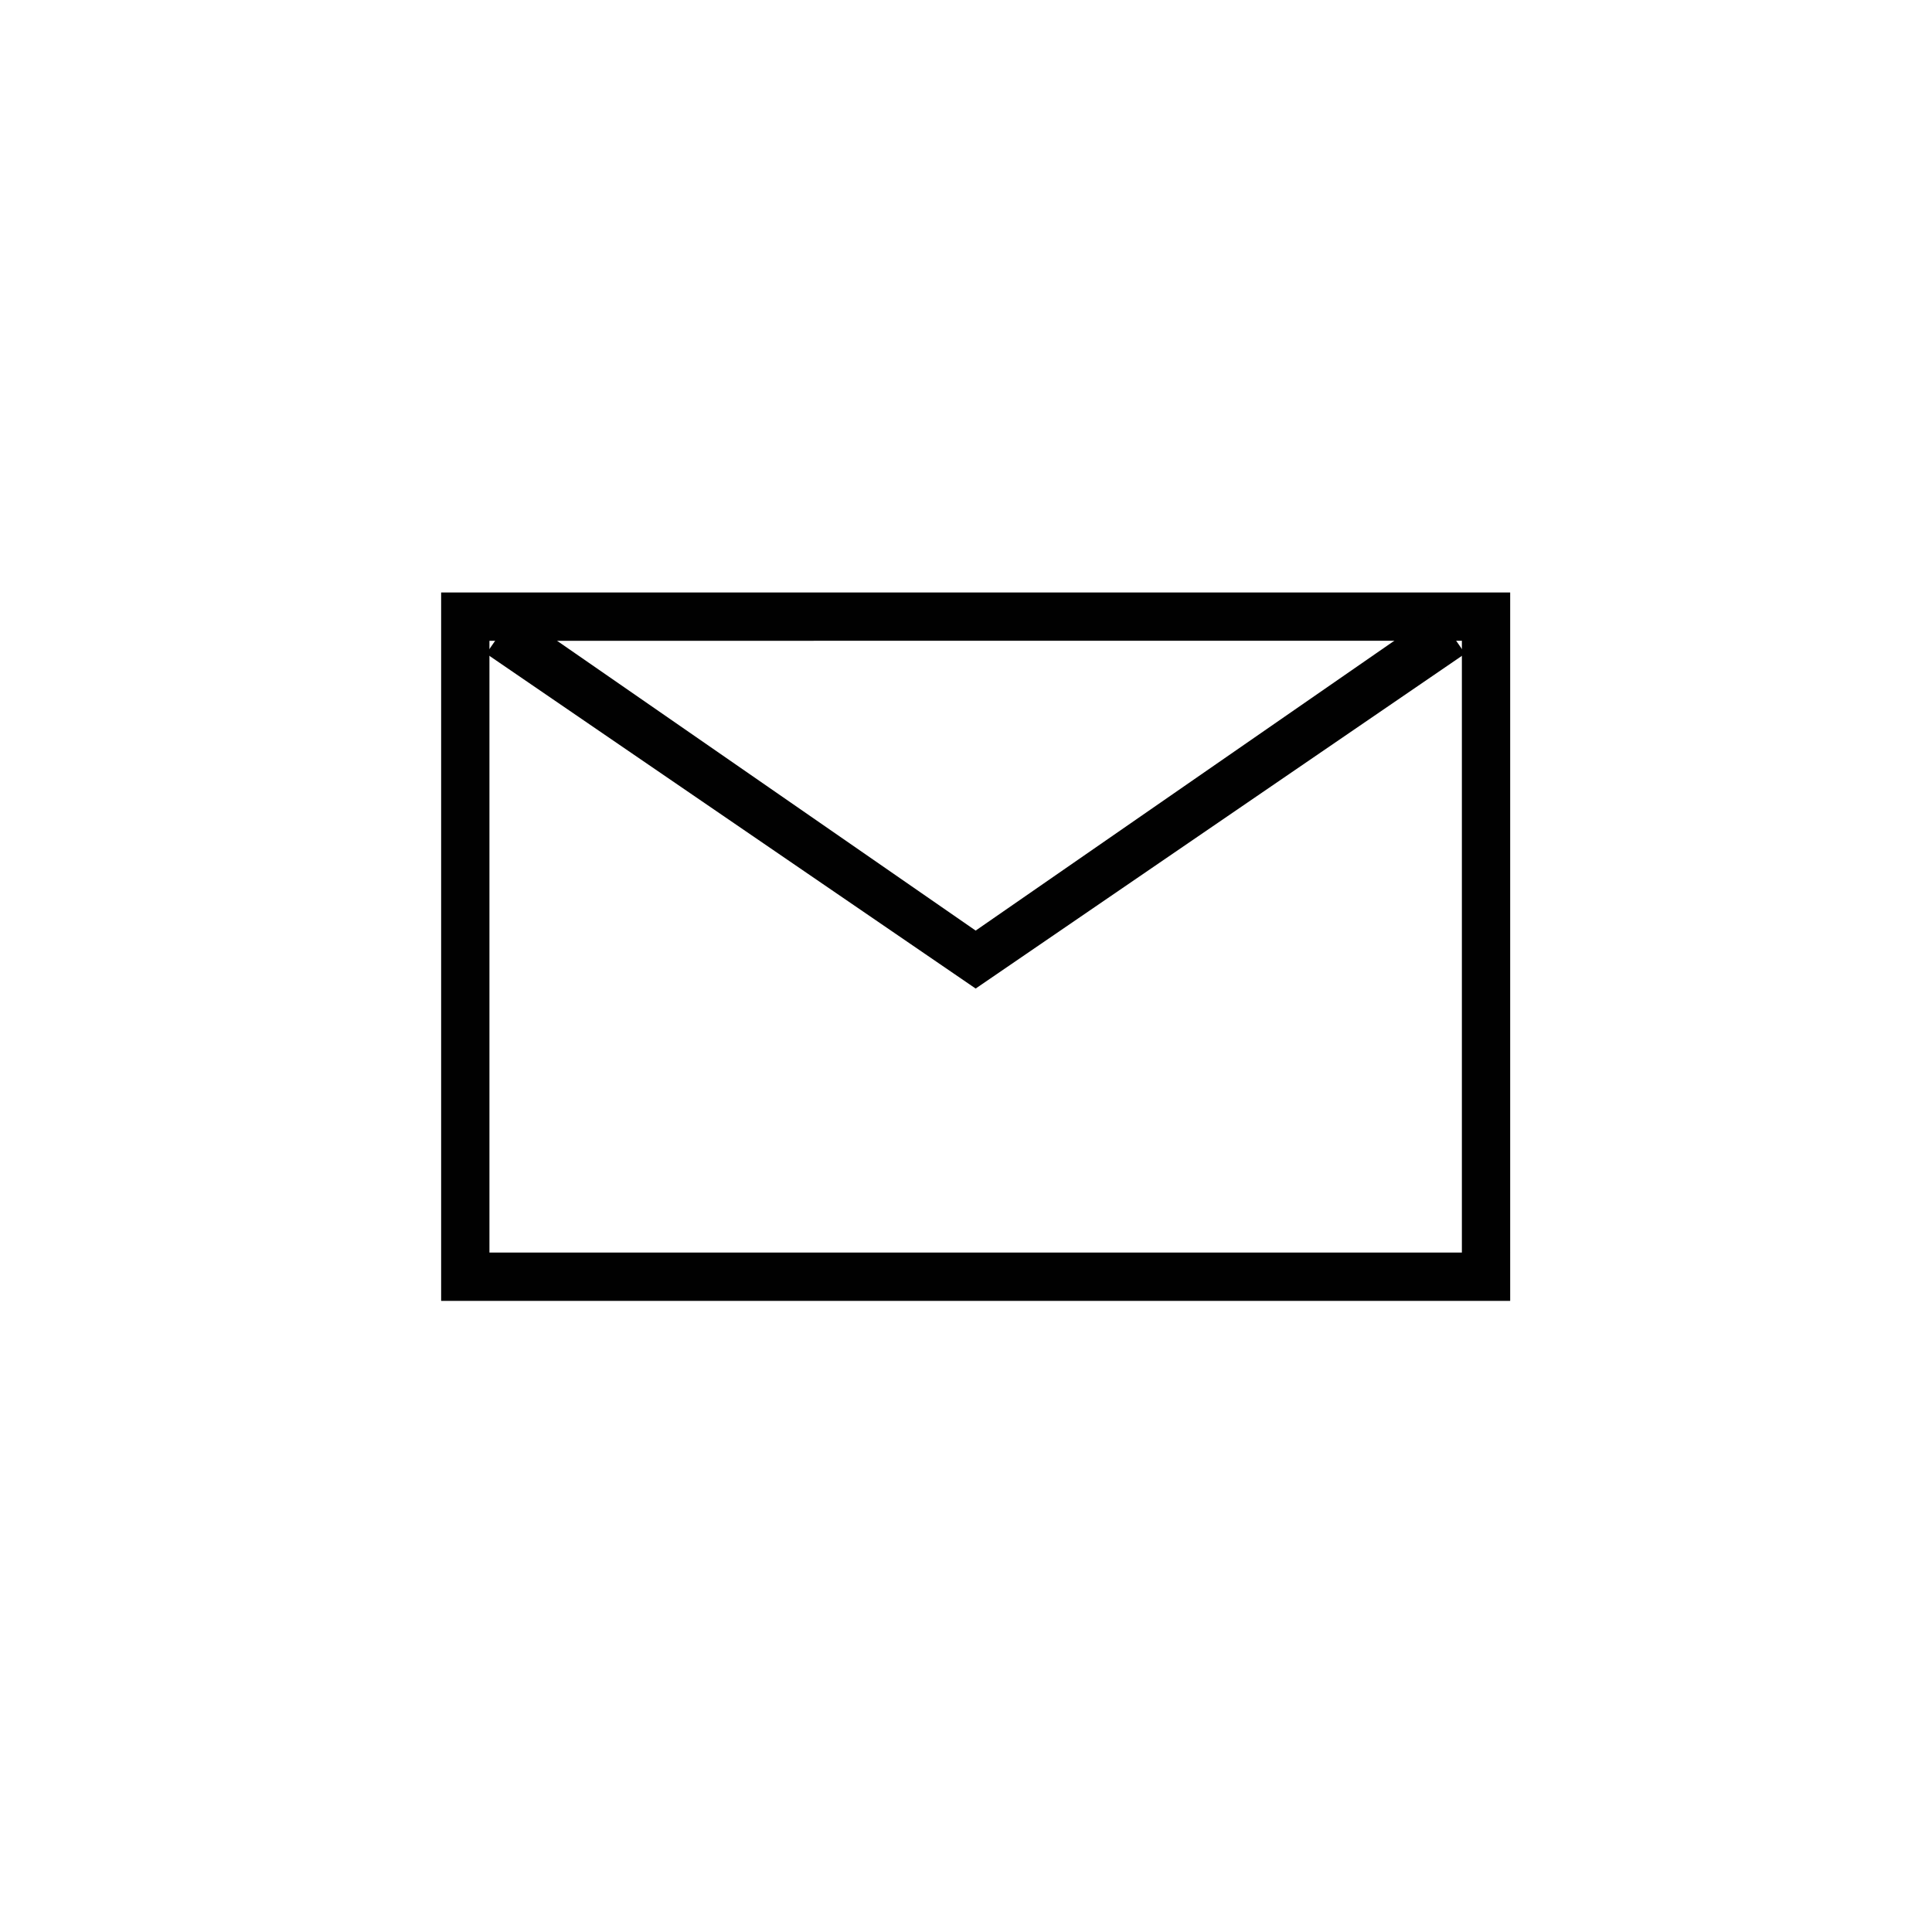
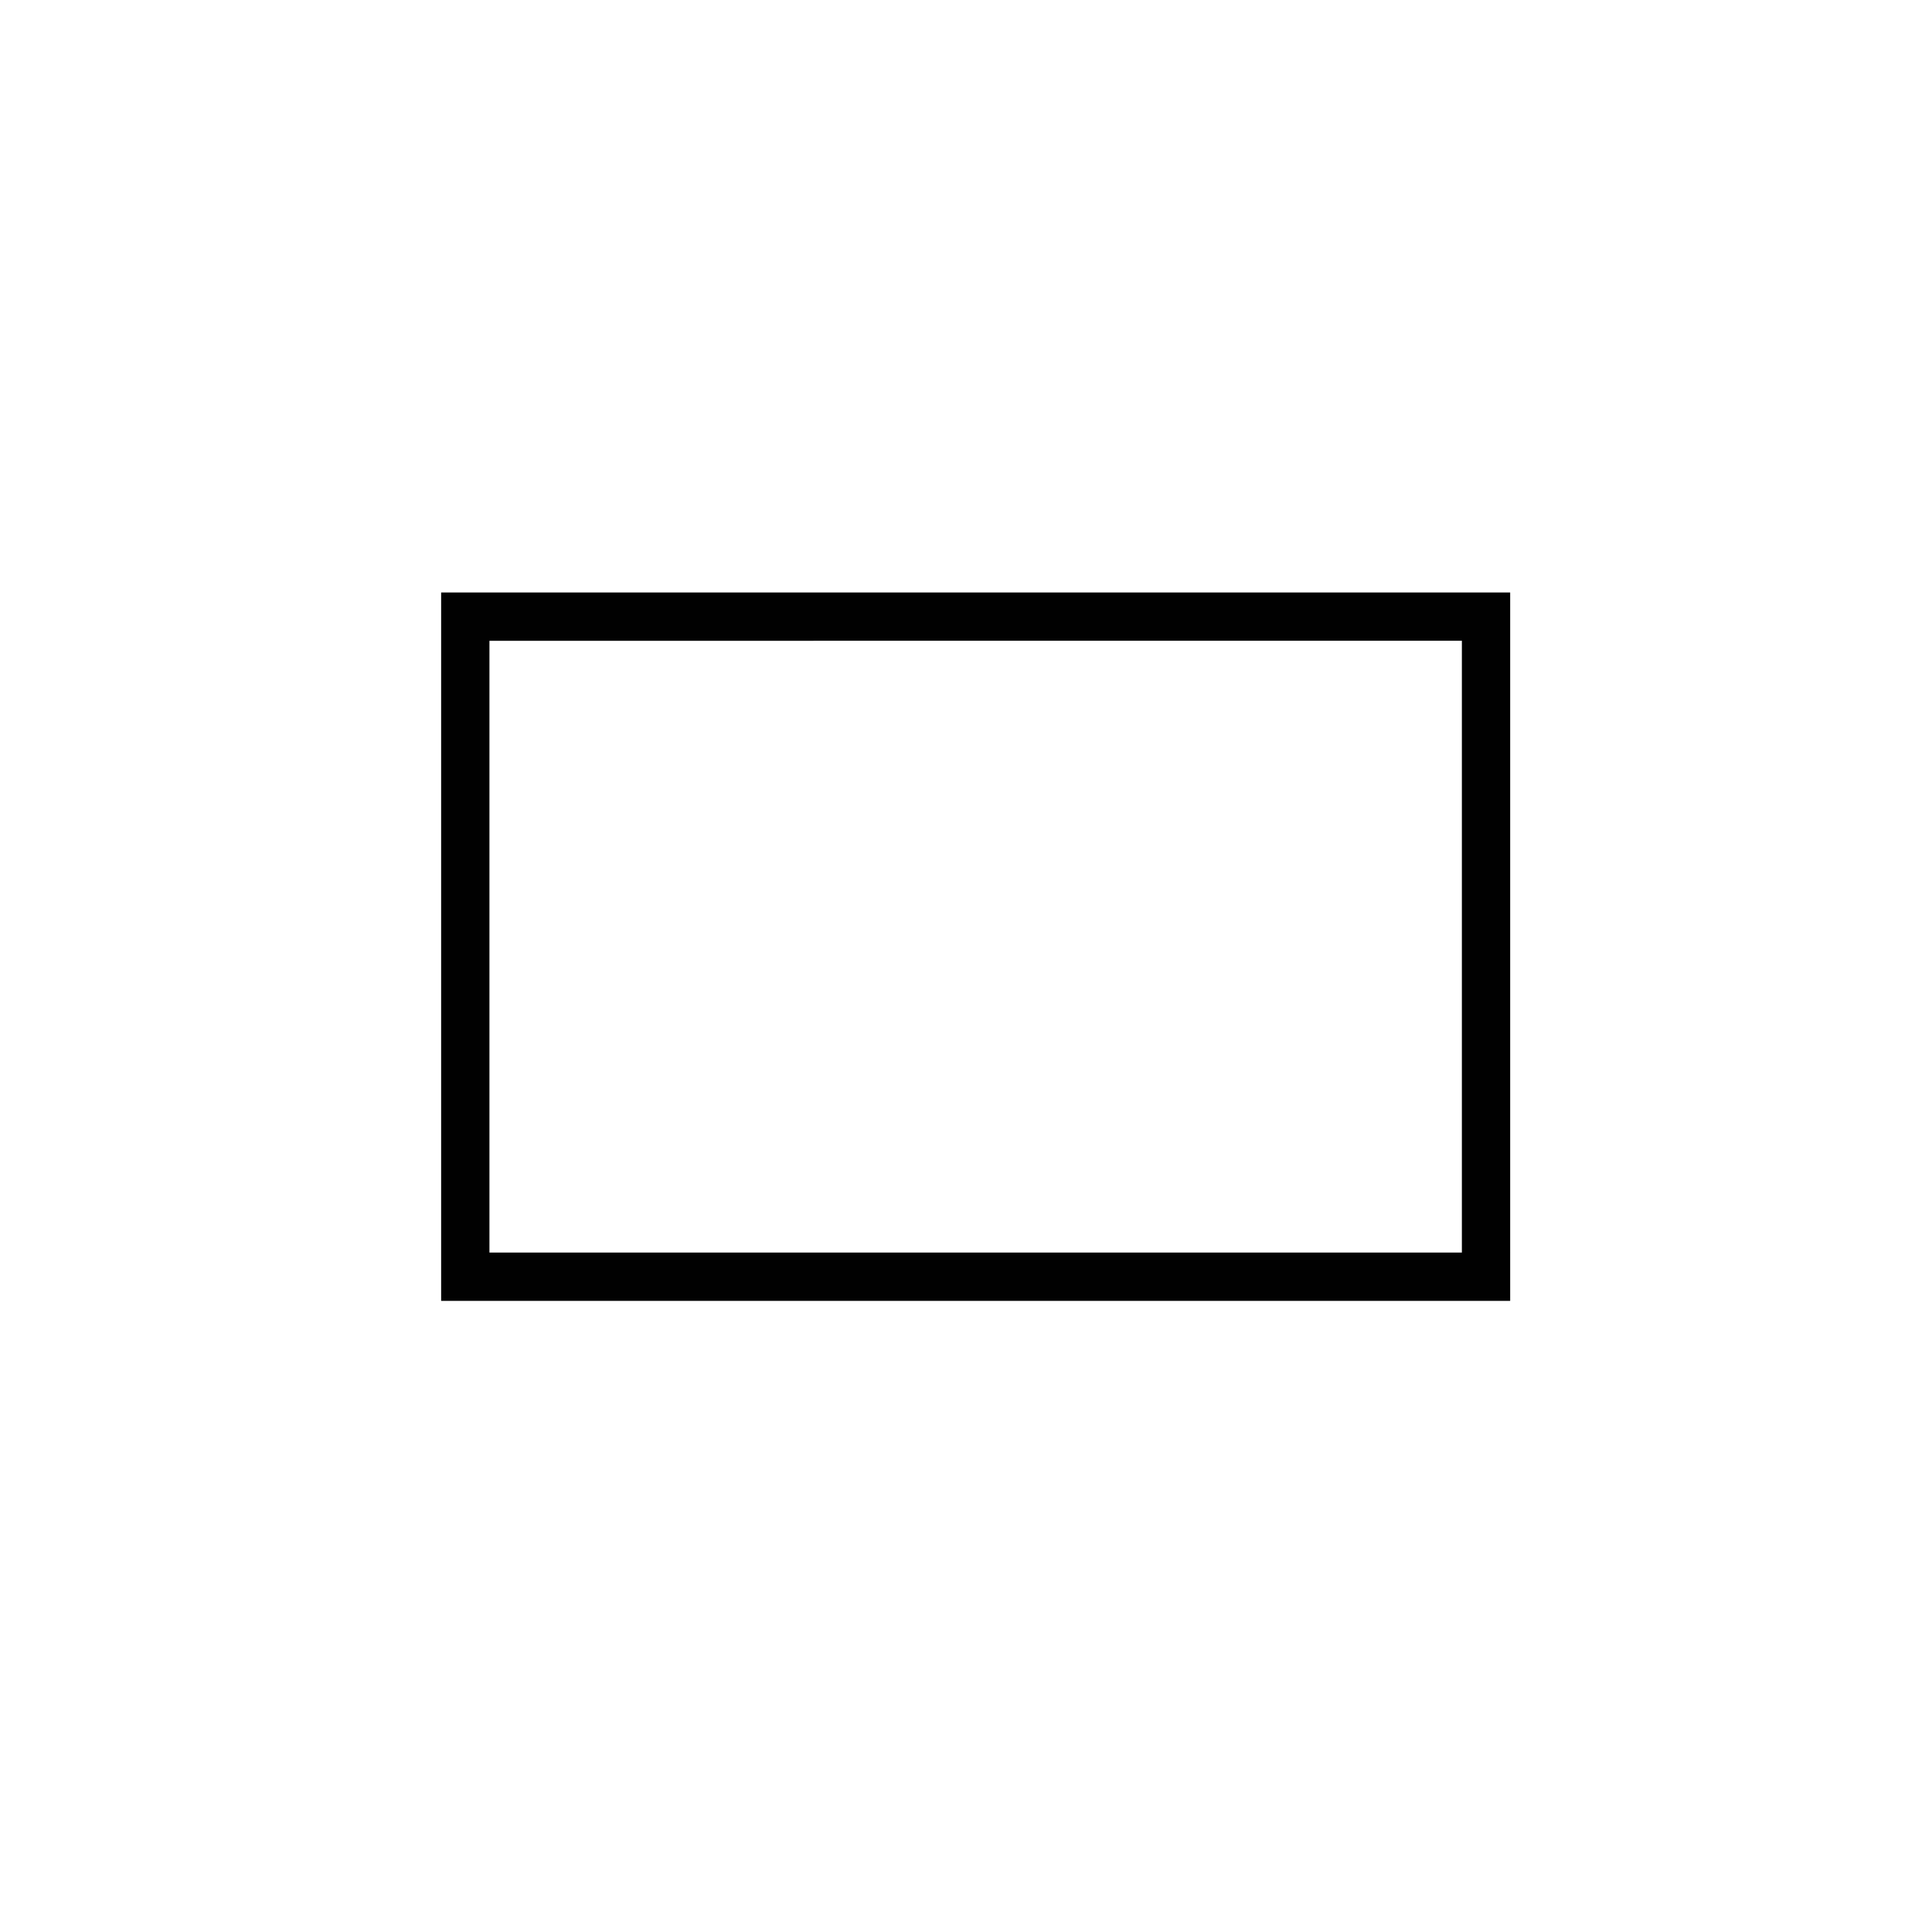
<svg xmlns="http://www.w3.org/2000/svg" version="1.1" id="Layer_1" x="0px" y="0px" viewBox="0 0 60 60" style="enable-background:new 0 0 60 60;" xml:space="preserve">
  <style type="text/css">
	.st0{fill:#010101;}
</style>
  <g>
    <g>
      <path class="st0" d="M46.9,40.4H13.7v-22h33.2V40.4z M15.2,38.9h30.2v-19H15.2V38.9z" />
    </g>
    <g>
-       <polygon class="st0" points="30.3,30.7 15.1,20.3 16,19 30.3,28.9 44.6,19 45.5,20.3   " />
-     </g>
+       </g>
  </g>
</svg>